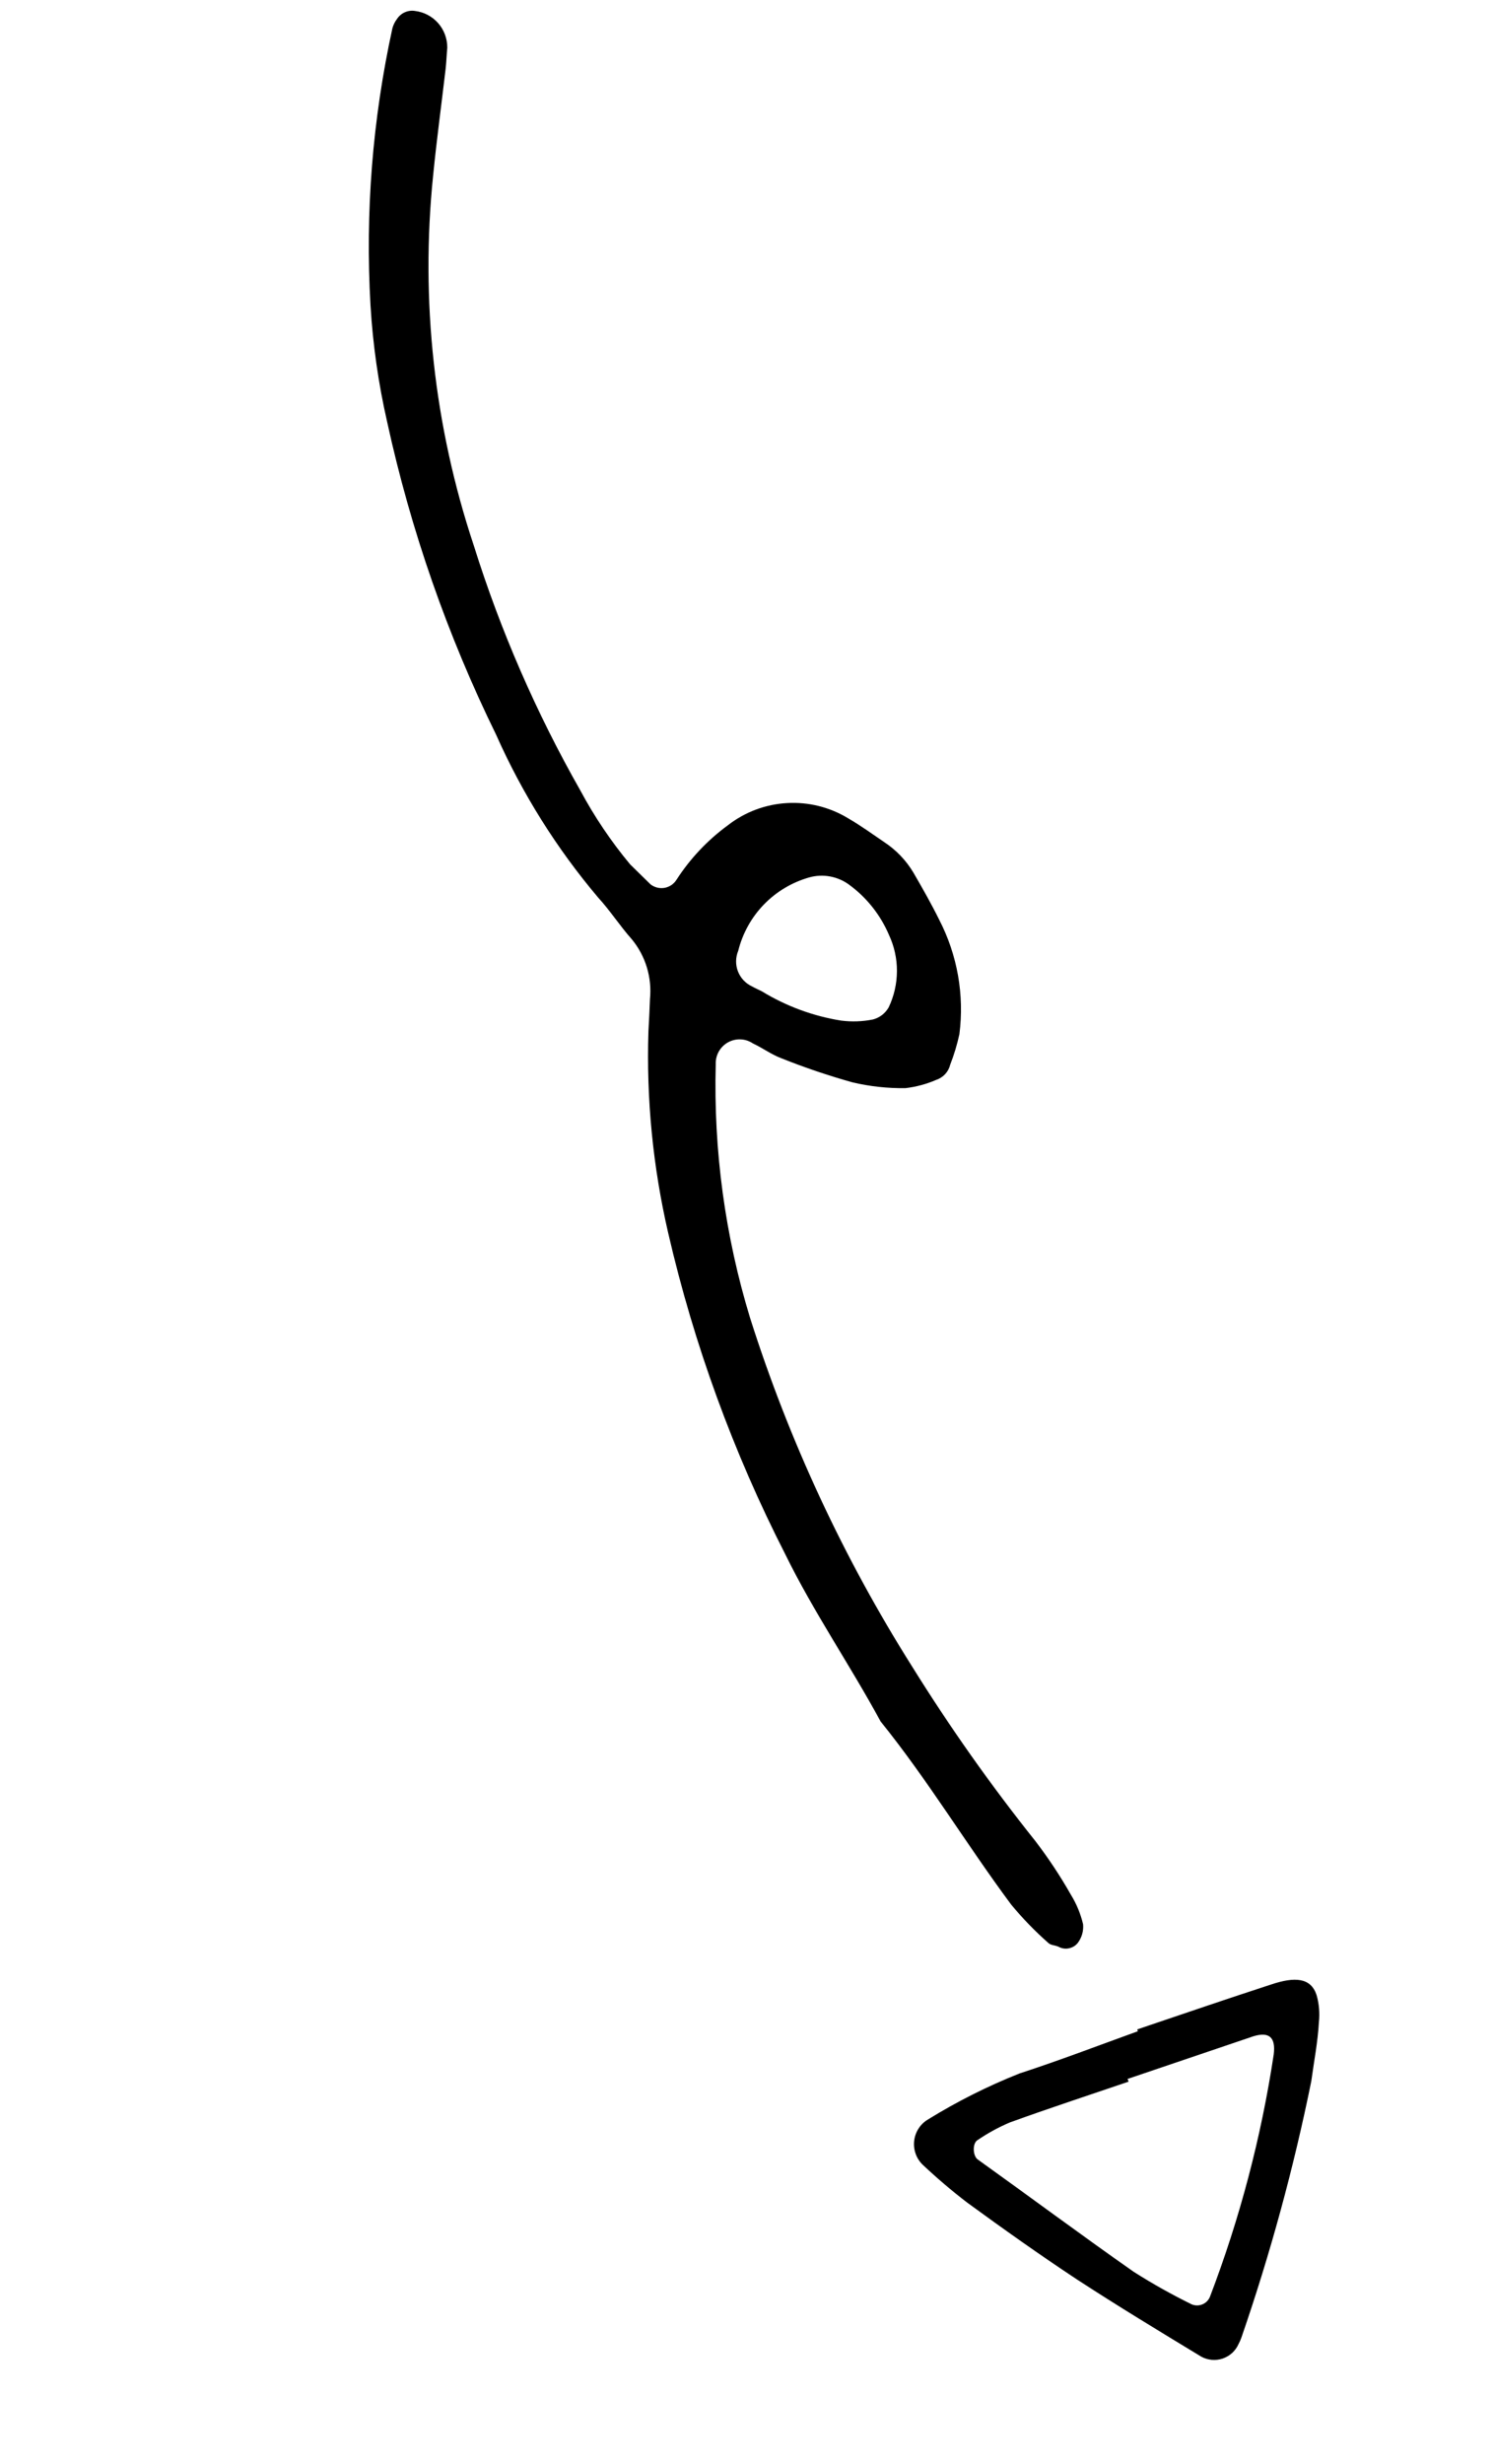
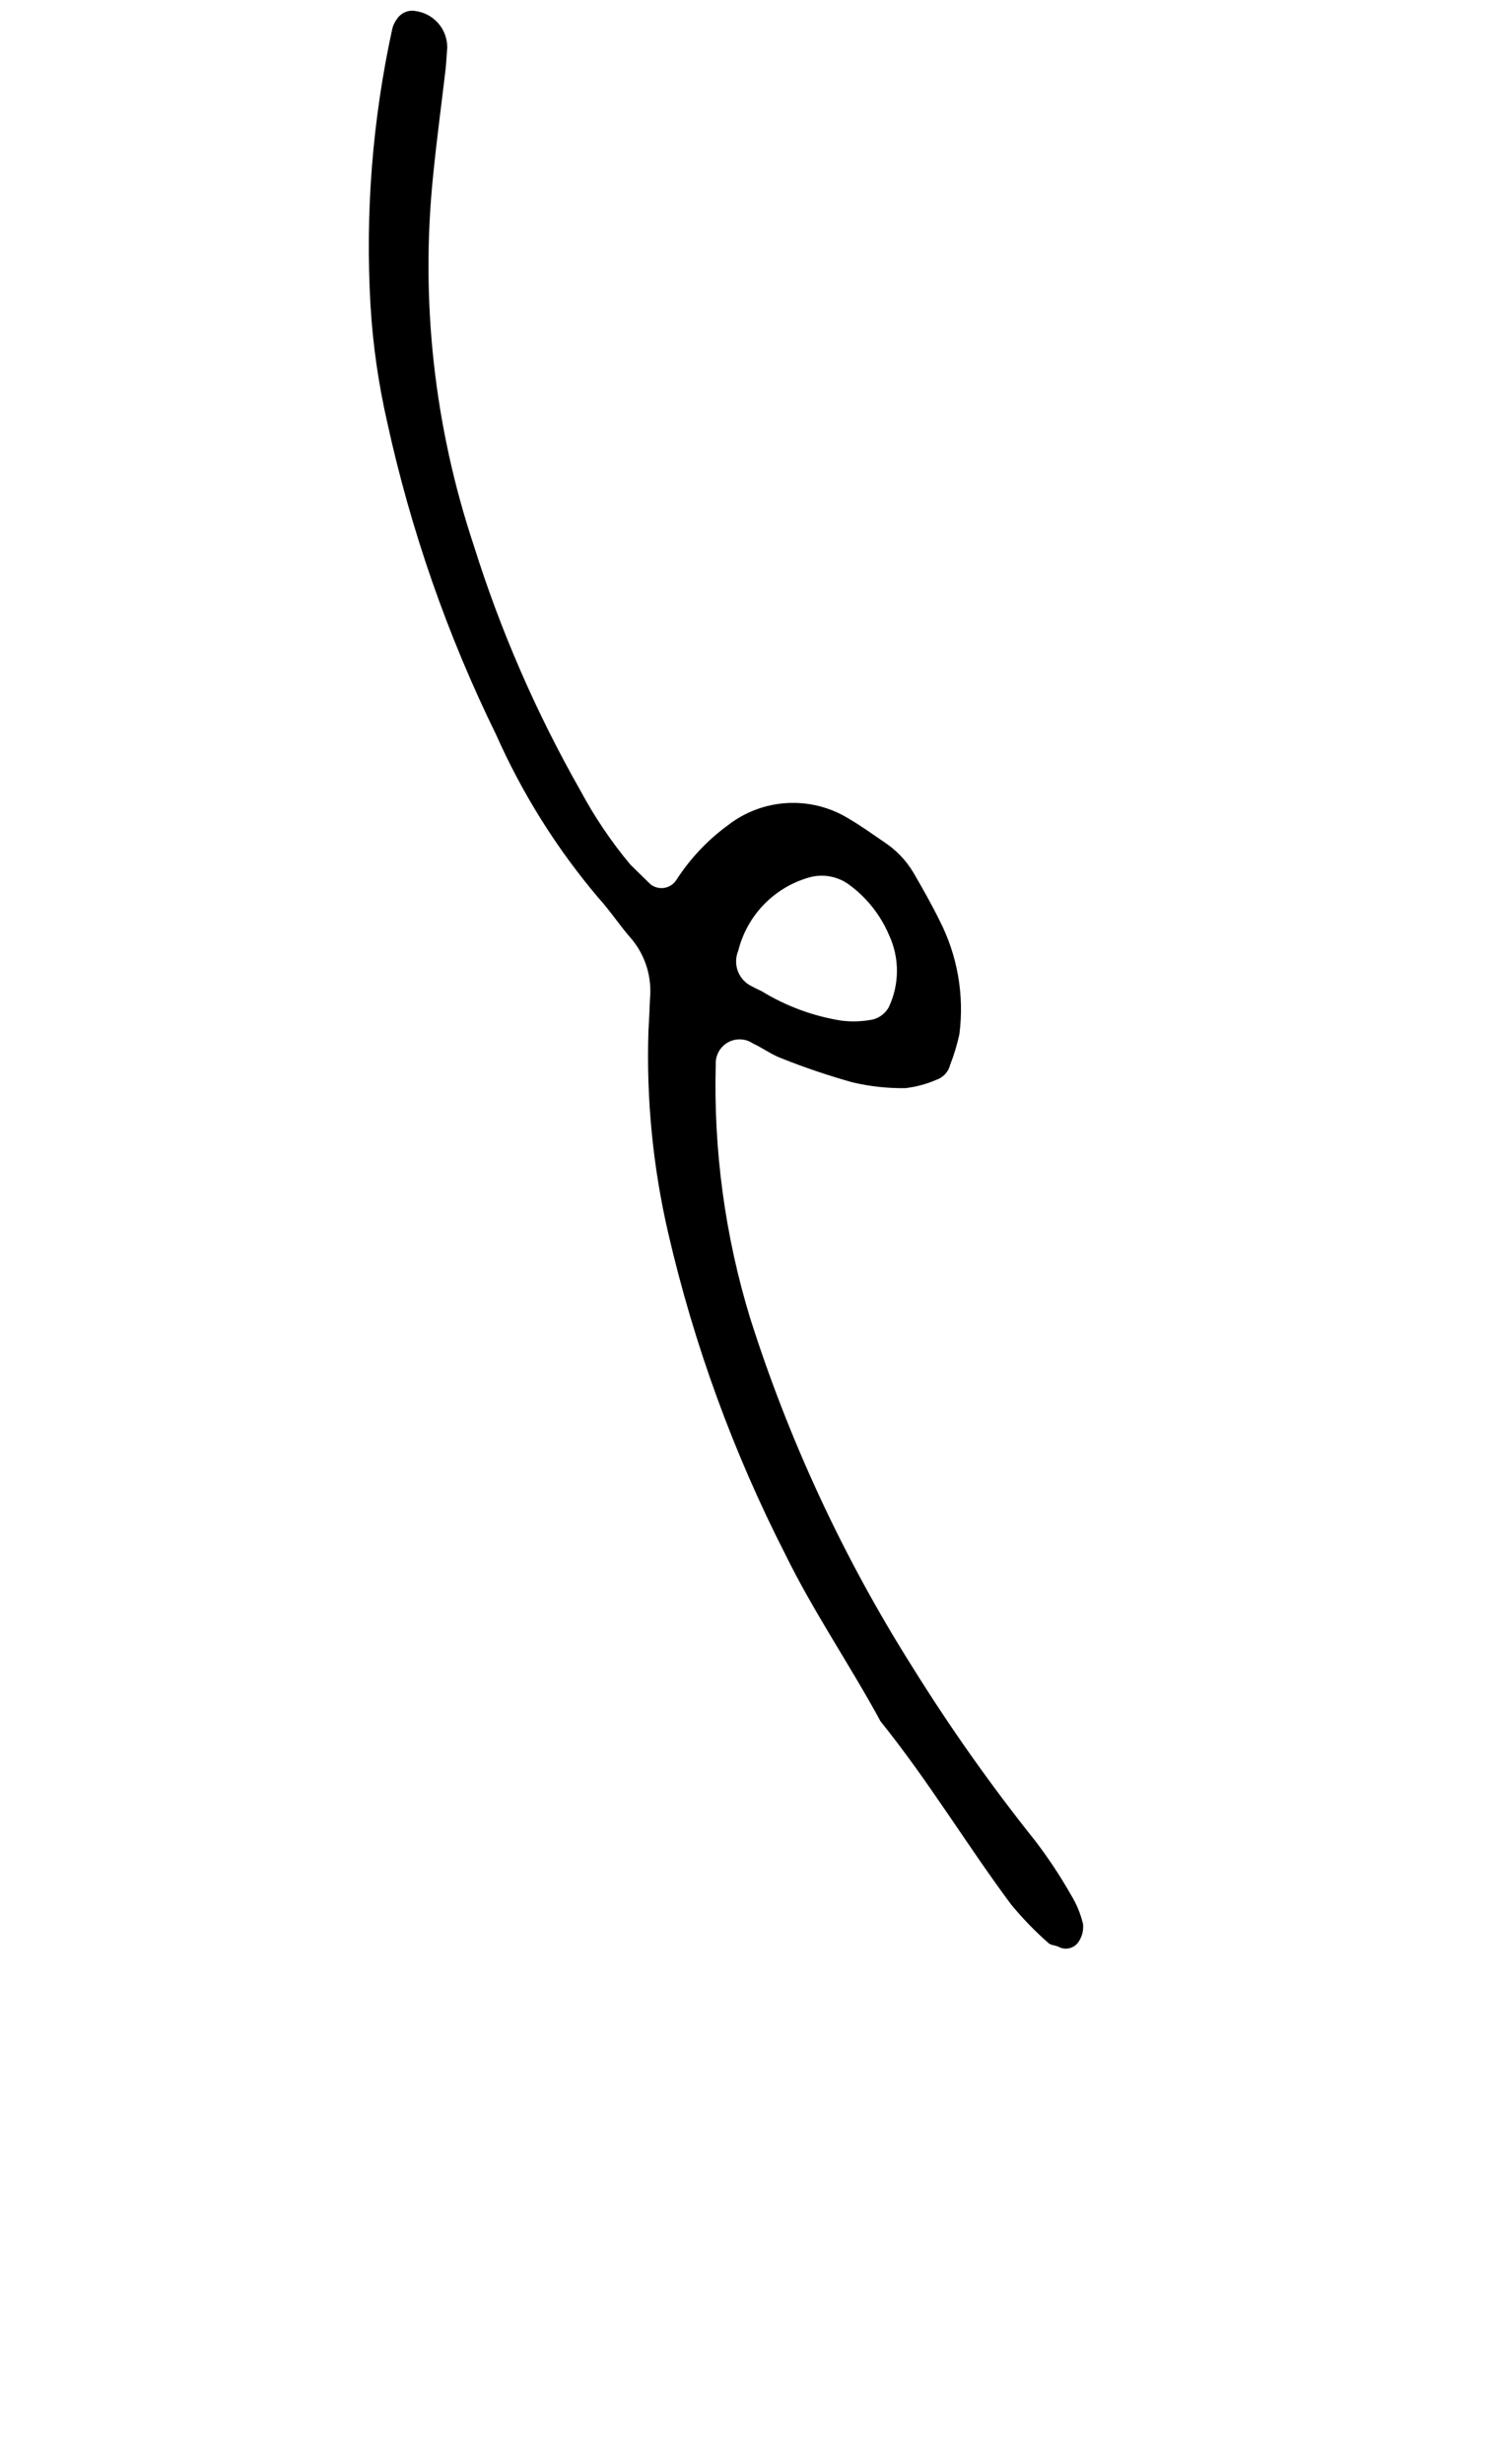
<svg xmlns="http://www.w3.org/2000/svg" width="37" height="61" viewBox="0 0 37 61" fill="none">
  <path d="M15.606 21.401C15.133 20.833 14.72 20.219 14.371 19.568C13.279 17.647 12.395 15.616 11.734 13.507C10.752 10.559 10.409 7.435 10.727 4.343C10.814 3.464 10.933 2.586 11.036 1.707C11.056 1.533 11.06 1.359 11.077 1.183C11.079 0.959 10.999 0.742 10.852 0.574C10.704 0.406 10.5 0.298 10.278 0.271C10.193 0.257 10.105 0.269 10.026 0.304C9.947 0.339 9.88 0.396 9.832 0.469C9.779 0.539 9.739 0.619 9.717 0.705C9.225 2.956 9.043 5.263 9.176 7.563C9.234 8.535 9.372 9.501 9.589 10.451C10.174 13.129 11.079 15.727 12.286 18.189C12.933 19.647 13.784 21.005 14.814 22.223C15.113 22.549 15.353 22.925 15.648 23.256C15.817 23.461 15.943 23.697 16.02 23.951C16.097 24.205 16.123 24.472 16.097 24.736C16.088 25.002 16.073 25.267 16.059 25.531C16.005 27.213 16.17 28.895 16.55 30.535C17.187 33.291 18.16 35.959 19.446 38.478C20.146 39.908 21.051 41.223 21.808 42.62C22.977 44.068 23.935 45.666 25.043 47.156C25.324 47.496 25.632 47.814 25.964 48.106C26.021 48.162 26.129 48.162 26.211 48.197C26.288 48.241 26.379 48.256 26.466 48.239C26.554 48.223 26.633 48.177 26.689 48.108C26.791 47.975 26.839 47.808 26.823 47.641C26.762 47.383 26.66 47.136 26.521 46.911C26.259 46.449 25.965 46.006 25.643 45.584C24.54 44.203 23.519 42.757 22.586 41.256C20.887 38.564 19.54 35.666 18.577 32.633C17.956 30.599 17.669 28.477 17.726 26.351C17.721 26.241 17.747 26.133 17.8 26.037C17.854 25.941 17.933 25.862 18.028 25.808C18.124 25.755 18.233 25.729 18.342 25.734C18.452 25.738 18.558 25.774 18.648 25.835C18.888 25.947 19.106 26.11 19.353 26.202C19.927 26.432 20.514 26.63 21.11 26.797C21.54 26.899 21.982 26.947 22.424 26.941C22.686 26.91 22.942 26.842 23.184 26.737C23.269 26.709 23.346 26.66 23.407 26.594C23.468 26.529 23.511 26.448 23.532 26.361C23.628 26.116 23.704 25.863 23.76 25.605C23.885 24.634 23.711 23.647 23.262 22.776C23.066 22.379 22.847 21.994 22.625 21.611C22.444 21.305 22.195 21.045 21.899 20.85C21.606 20.651 21.318 20.442 21.013 20.265C20.556 19.985 20.025 19.852 19.491 19.883C18.956 19.913 18.444 20.106 18.022 20.436C17.521 20.803 17.092 21.259 16.755 21.78C16.722 21.833 16.679 21.878 16.628 21.913C16.576 21.947 16.519 21.971 16.458 21.982C16.397 21.992 16.335 21.99 16.275 21.975C16.215 21.96 16.159 21.933 16.11 21.895C15.917 21.706 15.727 21.52 15.606 21.401ZM18.863 24.541C18.784 24.502 18.702 24.466 18.626 24.423C18.465 24.349 18.34 24.216 18.276 24.051C18.212 23.886 18.215 23.703 18.283 23.54C18.39 23.11 18.609 22.715 18.917 22.396C19.226 22.077 19.613 21.845 20.04 21.724C20.21 21.676 20.389 21.668 20.562 21.701C20.736 21.734 20.9 21.806 21.041 21.913C21.47 22.23 21.806 22.656 22.016 23.147C22.147 23.428 22.215 23.734 22.213 24.045C22.212 24.355 22.142 24.661 22.009 24.941C21.967 25.015 21.911 25.079 21.844 25.131C21.777 25.182 21.7 25.22 21.618 25.241C21.36 25.293 21.095 25.302 20.834 25.269C20.135 25.158 19.466 24.91 18.863 24.541Z" fill="black" />
-   <path d="M28.455 50.147C28.358 50.181 28.26 50.212 28.164 50.246L28.18 50.291C27.204 50.644 26.236 51.015 25.25 51.336C24.459 51.65 23.697 52.033 22.973 52.481C22.881 52.537 22.803 52.614 22.746 52.705C22.688 52.796 22.652 52.899 22.64 53.006C22.628 53.113 22.64 53.221 22.676 53.323C22.712 53.425 22.77 53.517 22.847 53.592C23.199 53.924 23.567 54.238 23.951 54.532C24.841 55.182 25.739 55.819 26.651 56.423C27.676 57.091 28.714 57.72 29.75 58.348C29.831 58.392 29.92 58.419 30.011 58.427C30.102 58.435 30.194 58.424 30.281 58.395C30.368 58.365 30.448 58.318 30.516 58.256C30.583 58.194 30.637 58.119 30.674 58.035C30.703 57.981 30.727 57.926 30.747 57.868C31.462 55.795 32.039 53.677 32.475 51.528C32.541 51.041 32.636 50.558 32.663 50.073C32.688 49.845 32.669 49.615 32.606 49.395C32.465 48.967 32.076 48.931 31.464 49.139C30.453 49.469 29.459 49.806 28.455 50.147ZM27.925 51.472C28.964 51.12 30.004 50.767 31.043 50.415C31.438 50.295 31.595 50.448 31.545 50.862C31.235 52.916 30.705 54.931 29.963 56.871C29.927 56.955 29.858 57.022 29.773 57.055C29.688 57.089 29.593 57.087 29.509 57.051C29.018 56.809 28.54 56.542 28.078 56.248C26.778 55.337 25.505 54.39 24.212 53.464C24.092 53.375 24.079 53.07 24.206 52.989C24.459 52.816 24.728 52.669 25.01 52.549C25.985 52.196 26.969 51.873 27.951 51.539L27.925 51.472Z" fill="black" />
</svg>